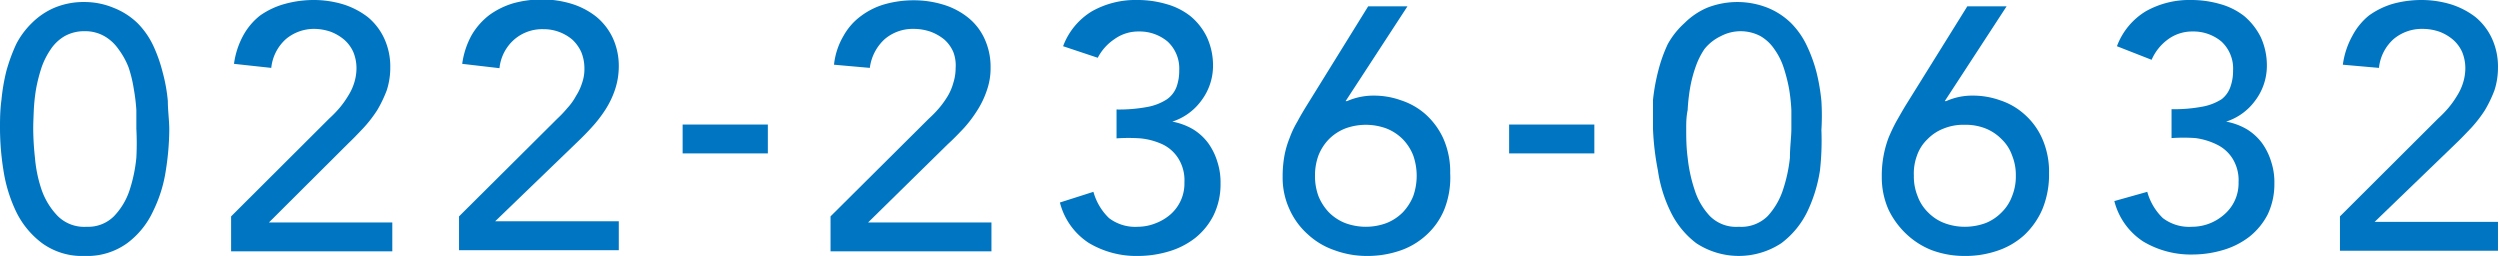
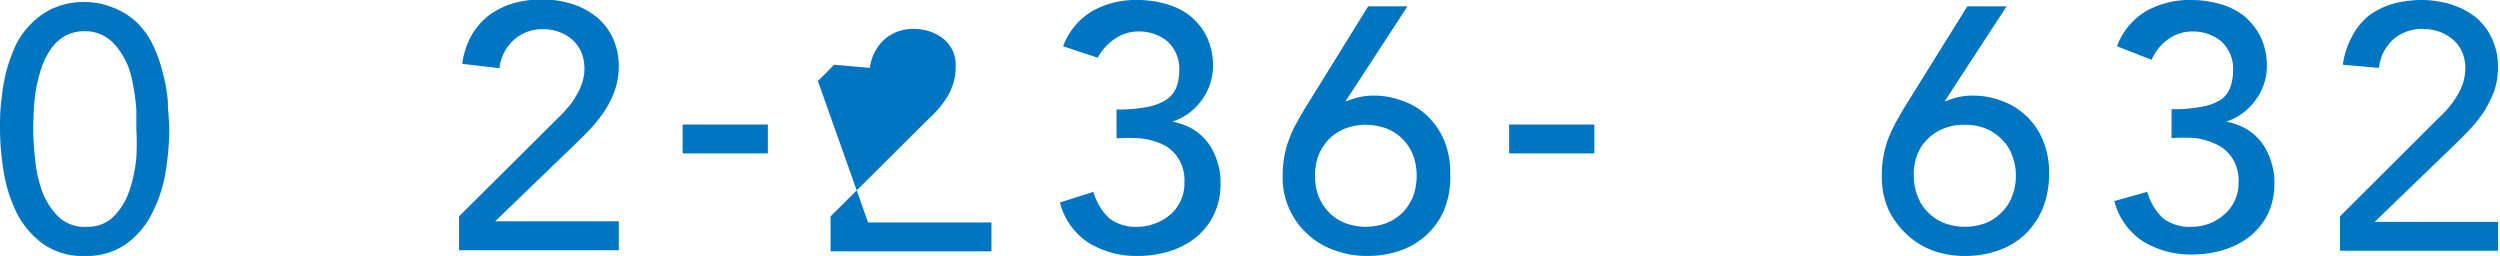
<svg xmlns="http://www.w3.org/2000/svg" viewBox="0 0 86.54 8.86">
  <defs>
    <style>.cls-1{fill:#0075c2;}</style>
  </defs>
  <title>telno_blue</title>
  <g id="レイヤー_2" data-name="レイヤー 2">
    <g id="txt">
      <path class="cls-1" d="M0,4.46c0-.31,0-.63.05-1a6.83,6.83,0,0,1,.17-1,6.08,6.08,0,0,1,.34-.93A2.81,2.81,0,0,1,1.1.8,2.5,2.5,0,0,1,1.88.27,2.62,2.62,0,0,1,2.93.07a2.62,2.62,0,0,1,1,.2A2.5,2.5,0,0,1,4.76.8a2.81,2.81,0,0,1,.54.77,5.15,5.15,0,0,1,.33.93,5.73,5.73,0,0,1,.18,1c0,.34.05.66.05,1A9.32,9.32,0,0,1,5.74,5.9a4.78,4.78,0,0,1-.45,1.43A2.88,2.88,0,0,1,4.4,8.42a2.36,2.36,0,0,1-1.47.44,2.36,2.36,0,0,1-1.47-.44,3,3,0,0,1-.9-1.09A5.08,5.08,0,0,1,.12,5.9,9.32,9.32,0,0,1,0,4.46Zm1.15,0a9.81,9.81,0,0,0,.06,1,4.66,4.66,0,0,0,.23,1.11A2.48,2.48,0,0,0,2,7.48a1.3,1.3,0,0,0,1,.37,1.26,1.26,0,0,0,.95-.37,2.37,2.37,0,0,0,.54-.91,5.21,5.21,0,0,0,.23-1.11,9.51,9.51,0,0,0,0-1c0-.19,0-.41,0-.65a6.49,6.49,0,0,0-.09-.74,4.44,4.44,0,0,0-.18-.74A2.67,2.67,0,0,0,4.1,1.7a1.5,1.5,0,0,0-.49-.45,1.34,1.34,0,0,0-.68-.17,1.38,1.38,0,0,0-.69.17,1.47,1.47,0,0,0-.48.45,2.67,2.67,0,0,0-.32.63,5.72,5.72,0,0,0-.19.74,6.43,6.43,0,0,0-.08.74C1.16,4.05,1.15,4.27,1.15,4.46Z" />
-       <path class="cls-1" d="M8,7.49l3.4-3.39a4,4,0,0,0,.35-.36,3.19,3.19,0,0,0,.3-.42,1.85,1.85,0,0,0,.21-.45,1.7,1.7,0,0,0,.08-.51,1.47,1.47,0,0,0-.11-.56,1.24,1.24,0,0,0-.32-.43,1.6,1.6,0,0,0-.46-.27A1.79,1.79,0,0,0,10.9,1a1.52,1.52,0,0,0-1,.35,1.55,1.55,0,0,0-.51,1L8.1,2.21a2.83,2.83,0,0,1,.33-1A2.26,2.26,0,0,1,9,.54,2.74,2.74,0,0,1,9.88.13a3.77,3.77,0,0,1,1-.13,3.53,3.53,0,0,1,1,.15,2.74,2.74,0,0,1,.85.44,2.1,2.1,0,0,1,.57.74,2.32,2.32,0,0,1,.21,1,2.56,2.56,0,0,1-.12.79,4.37,4.37,0,0,1-.33.69,4.51,4.51,0,0,1-.47.61c-.18.19-.36.38-.55.56L9.31,7.7h4.27v1H8Z" />
      <path class="cls-1" d="M15.89,7.49,19.3,4.1a3.89,3.89,0,0,0,.34-.36,2,2,0,0,0,.3-.42,1.85,1.85,0,0,0,.21-.45,1.44,1.44,0,0,0,.08-.51,1.47,1.47,0,0,0-.11-.56,1.35,1.35,0,0,0-.31-.43,1.54,1.54,0,0,0-1-.36,1.48,1.48,0,0,0-1,.35,1.52,1.52,0,0,0-.52,1L16,2.21a2.83,2.83,0,0,1,.33-1,2.4,2.4,0,0,1,.61-.69,2.74,2.74,0,0,1,.84-.41,3.77,3.77,0,0,1,1-.13,3.53,3.53,0,0,1,1,.15,2.64,2.64,0,0,1,.85.44,2.12,2.12,0,0,1,.58.74,2.32,2.32,0,0,1,.21,1,2.56,2.56,0,0,1-.13.79,3.12,3.12,0,0,1-.33.69,4.51,4.51,0,0,1-.47.61c-.17.19-.36.38-.55.56l-2.8,2.7h4.28v1H15.89Z" />
      <path class="cls-1" d="M26.58,5.31H23.63v-1h2.95Z" />
-       <path class="cls-1" d="M28.75,7.49,32.16,4.1a4,4,0,0,0,.35-.36,3.19,3.19,0,0,0,.3-.42A1.85,1.85,0,0,0,33,2.87a1.7,1.7,0,0,0,.08-.51A1.31,1.31,0,0,0,33,1.8a1.22,1.22,0,0,0-.31-.43,1.65,1.65,0,0,0-.47-.27A1.79,1.79,0,0,0,31.63,1a1.5,1.5,0,0,0-1,.35,1.62,1.62,0,0,0-.52,1l-1.24-.11a2.47,2.47,0,0,1,.33-1,2.14,2.14,0,0,1,.61-.69,2.53,2.53,0,0,1,.84-.41,3.7,3.7,0,0,1,1-.13,3.49,3.49,0,0,1,1,.15,2.54,2.54,0,0,1,.85.44,2,2,0,0,1,.58.74,2.32,2.32,0,0,1,.21,1,2.3,2.3,0,0,1-.13.79,3.12,3.12,0,0,1-.33.69,4.43,4.43,0,0,1-.46.61c-.18.19-.36.38-.56.56L30.05,7.7h4.27v1H28.75Z" />
+       <path class="cls-1" d="M28.75,7.49,32.16,4.1a4,4,0,0,0,.35-.36,3.19,3.19,0,0,0,.3-.42A1.85,1.85,0,0,0,33,2.87a1.7,1.7,0,0,0,.08-.51A1.31,1.31,0,0,0,33,1.8a1.22,1.22,0,0,0-.31-.43,1.65,1.65,0,0,0-.47-.27A1.79,1.79,0,0,0,31.63,1a1.5,1.5,0,0,0-1,.35,1.62,1.62,0,0,0-.52,1l-1.24-.11c-.18.19-.36.38-.56.56L30.05,7.7h4.27v1H28.75Z" />
      <path class="cls-1" d="M37.85,6.64a2,2,0,0,0,.54.91,1.5,1.5,0,0,0,1,.3A1.68,1.68,0,0,0,40,7.73a1.71,1.71,0,0,0,.52-.31A1.42,1.42,0,0,0,41,6.31a1.42,1.42,0,0,0-.22-.84A1.32,1.32,0,0,0,40.25,5a2.37,2.37,0,0,0-.77-.21,5.87,5.87,0,0,0-.83,0v-1a5.31,5.31,0,0,0,1.08-.09,1.85,1.85,0,0,0,.66-.26A.92.92,0,0,0,40.73,3a1.64,1.64,0,0,0,.09-.56,1.27,1.27,0,0,0-.4-1,1.51,1.51,0,0,0-1-.35,1.41,1.41,0,0,0-.85.27A1.73,1.73,0,0,0,38,2L36.8,1.6a2.38,2.38,0,0,1,1-1.21A3.07,3.07,0,0,1,39.37,0a3.53,3.53,0,0,1,1,.14,2.37,2.37,0,0,1,.84.42,2.16,2.16,0,0,1,.57.73,2.34,2.34,0,0,1,.21,1,2,2,0,0,1-.41,1.2,2,2,0,0,1-1,.72v0a2.22,2.22,0,0,1,.71.26,1.88,1.88,0,0,1,.53.48,2.19,2.19,0,0,1,.32.65,2.27,2.27,0,0,1,.11.75A2.44,2.44,0,0,1,42,7.47a2.37,2.37,0,0,1-.63.77,2.74,2.74,0,0,1-.9.46,3.74,3.74,0,0,1-1.07.16,3.21,3.21,0,0,1-1.71-.45,2.36,2.36,0,0,1-1-1.4Z" />
      <path class="cls-1" d="M46.58,3.5h.05a2.28,2.28,0,0,1,.94-.19,2.74,2.74,0,0,1,.92.16,2.4,2.4,0,0,1,.85.48,2.55,2.55,0,0,1,.62.84A2.84,2.84,0,0,1,50.2,6,3,3,0,0,1,50,7.24a2.44,2.44,0,0,1-.63.9,2.57,2.57,0,0,1-.92.54,3.48,3.48,0,0,1-1.13.18,3.24,3.24,0,0,1-1.13-.2,2.59,2.59,0,0,1-.92-.55,2.55,2.55,0,0,1-.63-.86,2.6,2.6,0,0,1-.24-1.13,4,4,0,0,1,.06-.72,3.17,3.17,0,0,1,.18-.62,3.29,3.29,0,0,1,.27-.57c.1-.19.22-.39.35-.6L47.36.22h1.36ZM45.52,6.08a2,2,0,0,0,.12.71,1.8,1.8,0,0,0,.36.56,1.66,1.66,0,0,0,.56.37,2.06,2.06,0,0,0,1.44,0,1.66,1.66,0,0,0,.56-.37,1.8,1.8,0,0,0,.36-.56,2.13,2.13,0,0,0,0-1.41,1.69,1.69,0,0,0-.36-.56A1.66,1.66,0,0,0,48,4.45a2.06,2.06,0,0,0-1.44,0,1.66,1.66,0,0,0-.56.37,1.69,1.69,0,0,0-.36.56A2,2,0,0,0,45.52,6.08Z" />
      <path class="cls-1" d="M55.19,5.31H52.24v-1h2.95Z" />
-       <path class="cls-1" d="M57.22,4.46c0-.31,0-.63,0-1a6.87,6.87,0,0,1,.18-1,5.15,5.15,0,0,1,.33-.93A2.81,2.81,0,0,1,58.31.8a2.5,2.5,0,0,1,.78-.53,2.86,2.86,0,0,1,2.1,0A2.5,2.5,0,0,1,62,.8a2.81,2.81,0,0,1,.54.77,5.18,5.18,0,0,1,.34.93,6.83,6.83,0,0,1,.17,1,8.19,8.19,0,0,1,0,1A9.32,9.32,0,0,1,63,5.9a5.08,5.08,0,0,1-.44,1.43,3,3,0,0,1-.9,1.09,2.68,2.68,0,0,1-2.94,0,3,3,0,0,1-.89-1.09,4.77,4.77,0,0,1-.44-1.43A9.32,9.32,0,0,1,57.22,4.46Zm1.15,0c0,.28,0,.62.05,1a5.23,5.23,0,0,0,.24,1.11,2.35,2.35,0,0,0,.53.91,1.28,1.28,0,0,0,1,.37,1.3,1.3,0,0,0,1-.37,2.48,2.48,0,0,0,.53-.91,5.23,5.23,0,0,0,.24-1.11c0-.38.05-.72.05-1s0-.41,0-.65a6.43,6.43,0,0,0-.08-.74,5.72,5.72,0,0,0-.19-.74,2.34,2.34,0,0,0-.32-.63,1.47,1.47,0,0,0-.48-.45,1.47,1.47,0,0,0-1.37,0A1.61,1.61,0,0,0,59,1.7a2.64,2.64,0,0,0-.31.63,4.46,4.46,0,0,0-.19.74,6.43,6.43,0,0,0-.08.74C58.37,4.05,58.37,4.27,58.37,4.46Z" />
      <path class="cls-1" d="M67.32,3.5h.05a2.2,2.2,0,0,1,.93-.19,2.76,2.76,0,0,1,.93.16,2.35,2.35,0,0,1,.84.48,2.42,2.42,0,0,1,.62.84A2.84,2.84,0,0,1,70.93,6a3.15,3.15,0,0,1-.23,1.24,2.7,2.7,0,0,1-.63.9,2.62,2.62,0,0,1-.93.54A3.42,3.42,0,0,1,68,8.86a3.24,3.24,0,0,1-1.13-.2A2.73,2.73,0,0,1,66,8.11a2.85,2.85,0,0,1-.63-.86,2.75,2.75,0,0,1-.23-1.13,3.71,3.71,0,0,1,.23-1.34,5.94,5.94,0,0,1,.27-.57c.11-.19.22-.39.35-.6L68.1.22h1.36ZM66.25,6.08a1.8,1.8,0,0,0,.13.71,1.5,1.5,0,0,0,.36.56,1.57,1.57,0,0,0,.56.37,2,2,0,0,0,.72.13,2.09,2.09,0,0,0,.72-.13,1.62,1.62,0,0,0,.55-.37,1.5,1.5,0,0,0,.36-.56,1.8,1.8,0,0,0,.13-.71,1.78,1.78,0,0,0-.13-.7,1.42,1.42,0,0,0-.36-.56,1.62,1.62,0,0,0-.55-.37A1.88,1.88,0,0,0,68,4.32a1.81,1.81,0,0,0-.72.13,1.57,1.57,0,0,0-.56.37,1.42,1.42,0,0,0-.36.56A1.78,1.78,0,0,0,66.25,6.08Z" />
      <path class="cls-1" d="M74.33,6.64a2,2,0,0,0,.54.91,1.5,1.5,0,0,0,1,.3,1.68,1.68,0,0,0,.63-.12A1.71,1.71,0,0,0,77,7.42a1.42,1.42,0,0,0,.49-1.11,1.42,1.42,0,0,0-.22-.84A1.32,1.32,0,0,0,76.73,5,2.37,2.37,0,0,0,76,4.78a5.87,5.87,0,0,0-.83,0v-1a5.31,5.31,0,0,0,1.08-.09,1.85,1.85,0,0,0,.66-.26A.92.92,0,0,0,77.21,3a1.64,1.64,0,0,0,.09-.56,1.27,1.27,0,0,0-.4-1,1.51,1.51,0,0,0-1-.35,1.41,1.41,0,0,0-.85.27,1.73,1.73,0,0,0-.57.71L73.28,1.6a2.38,2.38,0,0,1,1-1.21A3.07,3.07,0,0,1,75.85,0a3.59,3.59,0,0,1,1,.14,2.37,2.37,0,0,1,.84.42,2.29,2.29,0,0,1,.57.73,2.34,2.34,0,0,1,.21,1,2,2,0,0,1-.41,1.2,2,2,0,0,1-1,.72v0a2.22,2.22,0,0,1,.71.26,1.88,1.88,0,0,1,.53.48,2.19,2.19,0,0,1,.32.65,2.27,2.27,0,0,1,.11.75,2.44,2.44,0,0,1-.23,1.07,2.37,2.37,0,0,1-.63.77,2.74,2.74,0,0,1-.9.46,3.74,3.74,0,0,1-1.07.16,3.21,3.21,0,0,1-1.71-.45,2.36,2.36,0,0,1-1-1.4Z" />
      <path class="cls-1" d="M81,7.49l3.4-3.39a4,4,0,0,0,.35-.36,3.19,3.19,0,0,0,.3-.42,1.85,1.85,0,0,0,.21-.45,1.7,1.7,0,0,0,.08-.51,1.47,1.47,0,0,0-.11-.56,1.24,1.24,0,0,0-.32-.43,1.6,1.6,0,0,0-.46-.27A1.79,1.79,0,0,0,83.86,1a1.52,1.52,0,0,0-1,.35,1.55,1.55,0,0,0-.51,1l-1.25-.11a2.83,2.83,0,0,1,.33-1A2.26,2.26,0,0,1,82,.54a2.74,2.74,0,0,1,.84-.41,3.77,3.77,0,0,1,1-.13,3.53,3.53,0,0,1,1,.15,2.74,2.74,0,0,1,.85.44,2.1,2.1,0,0,1,.57.74,2.32,2.32,0,0,1,.21,1,2.56,2.56,0,0,1-.12.79,4.37,4.37,0,0,1-.33.69,4.51,4.51,0,0,1-.47.61c-.18.19-.36.38-.55.56l-2.8,2.7h4.27v1H81Z" />
    </g>
  </g>
</svg>